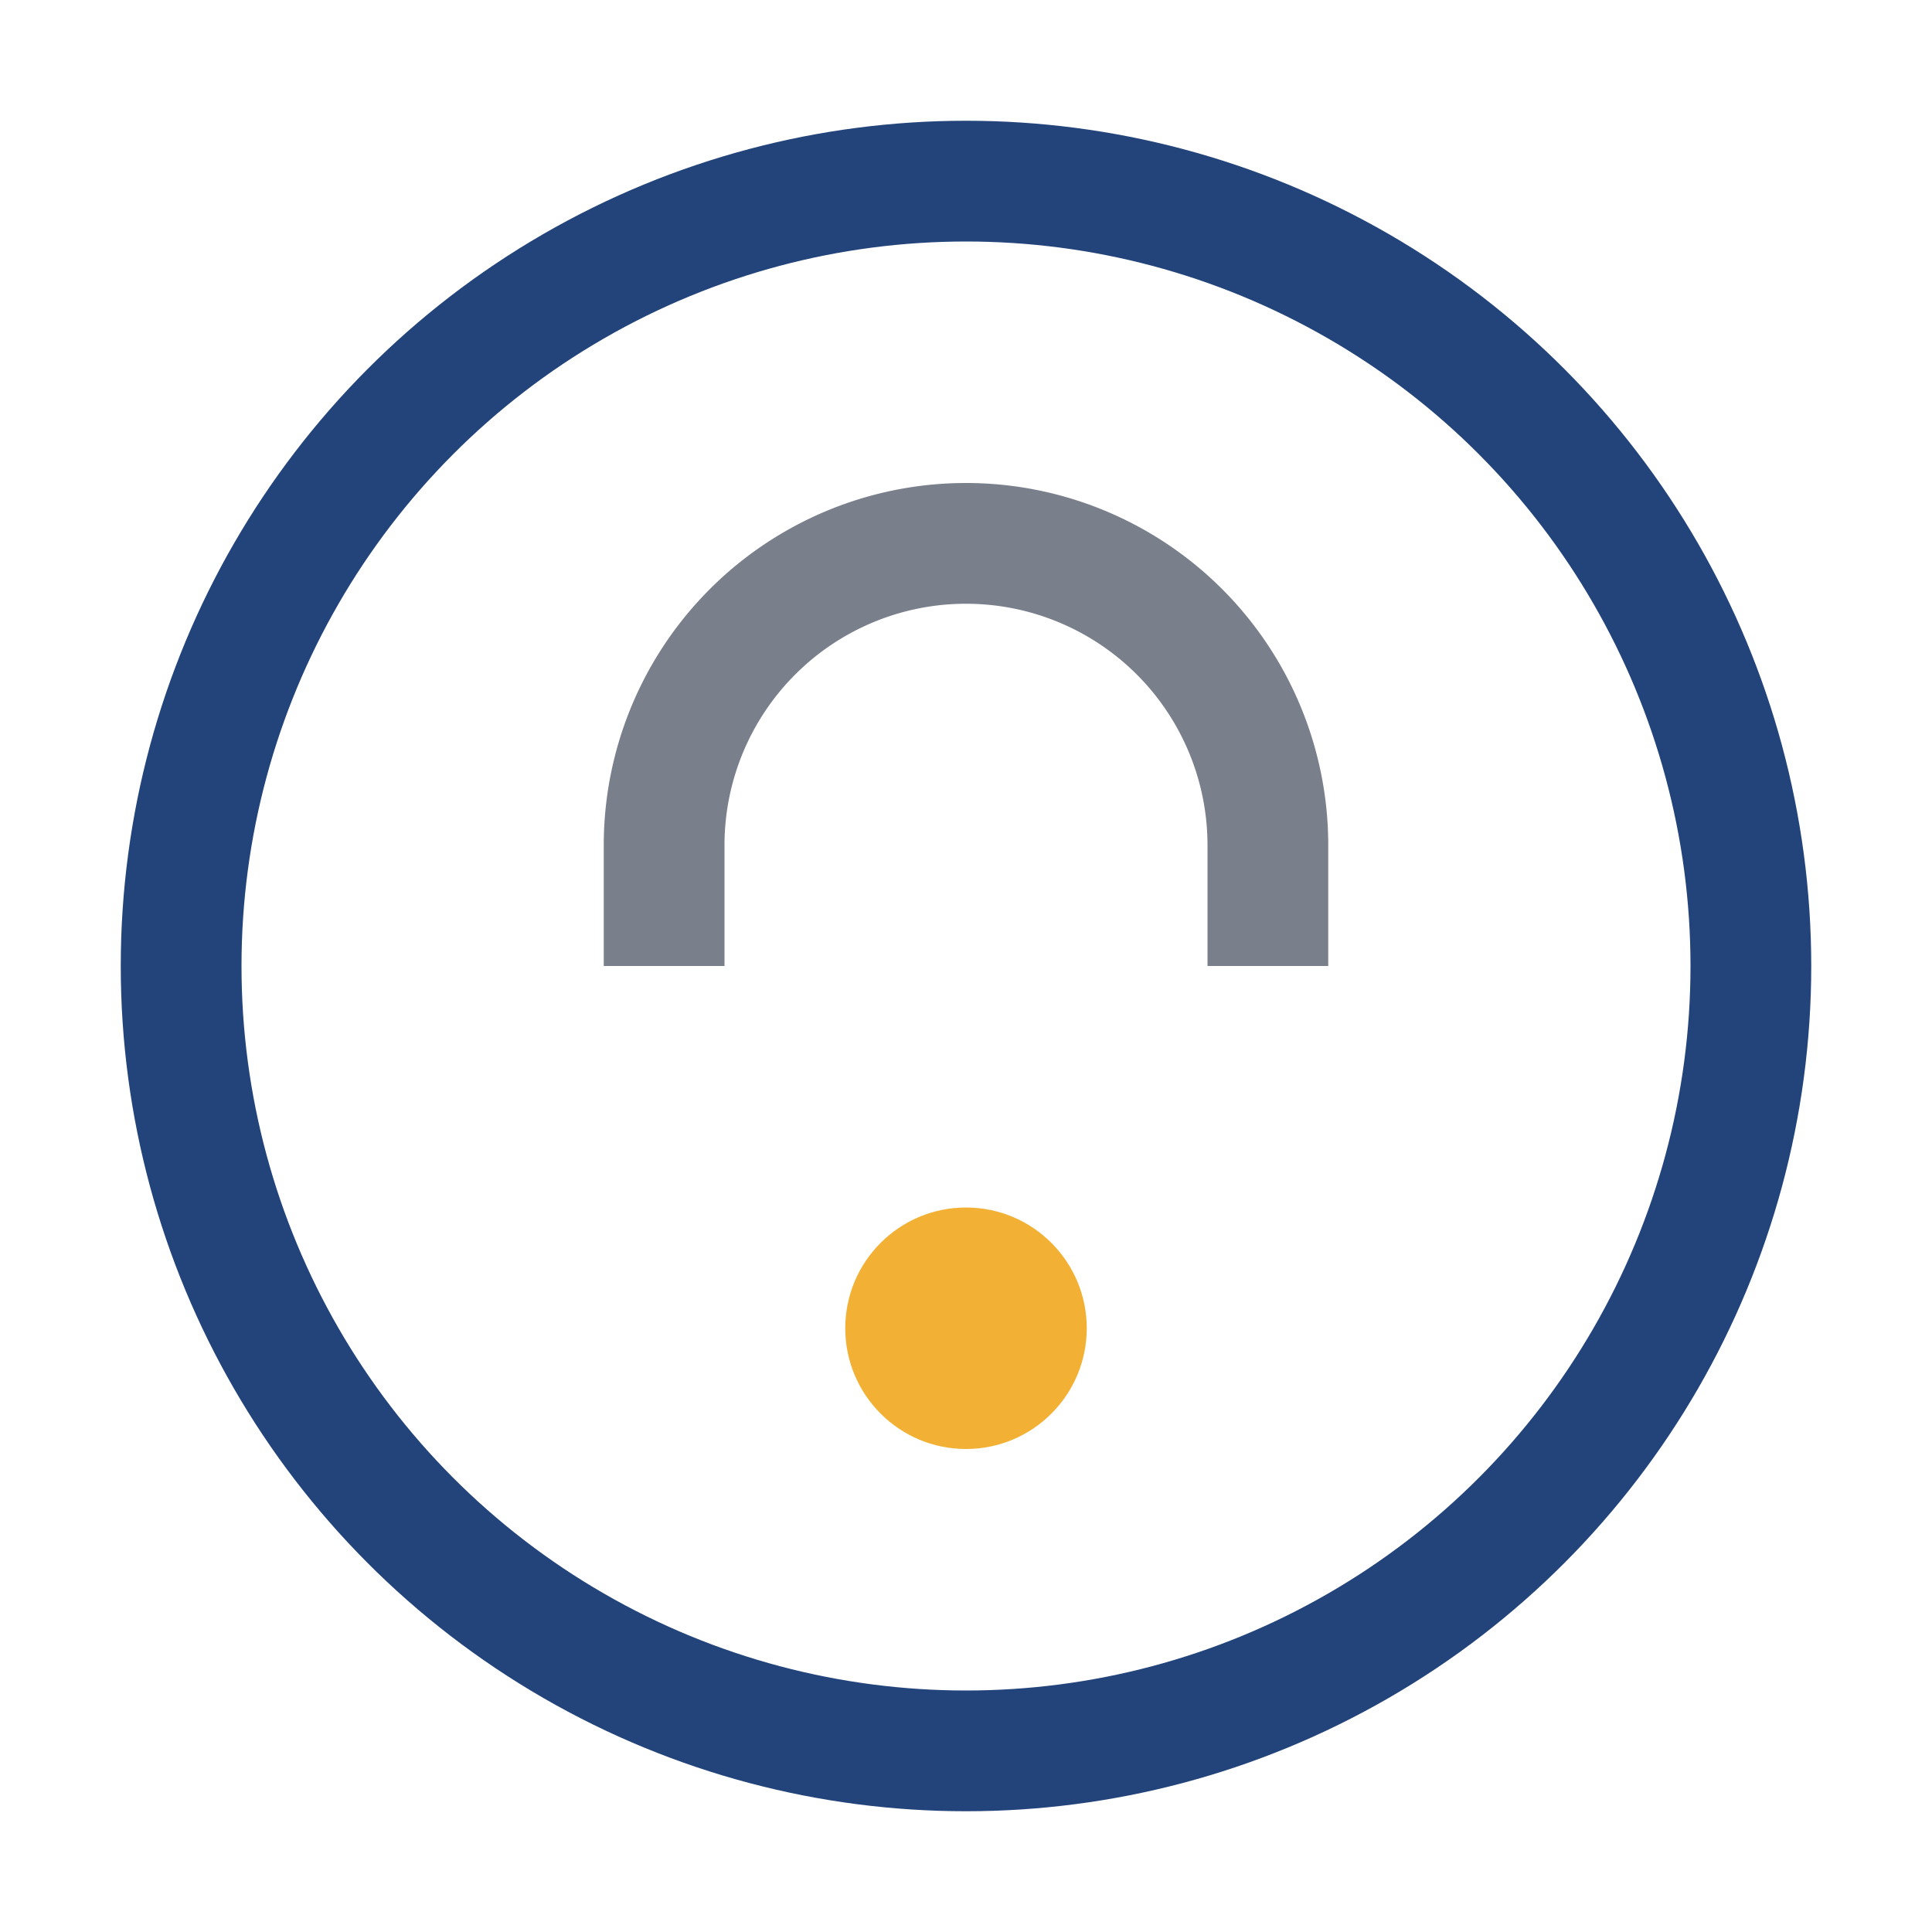
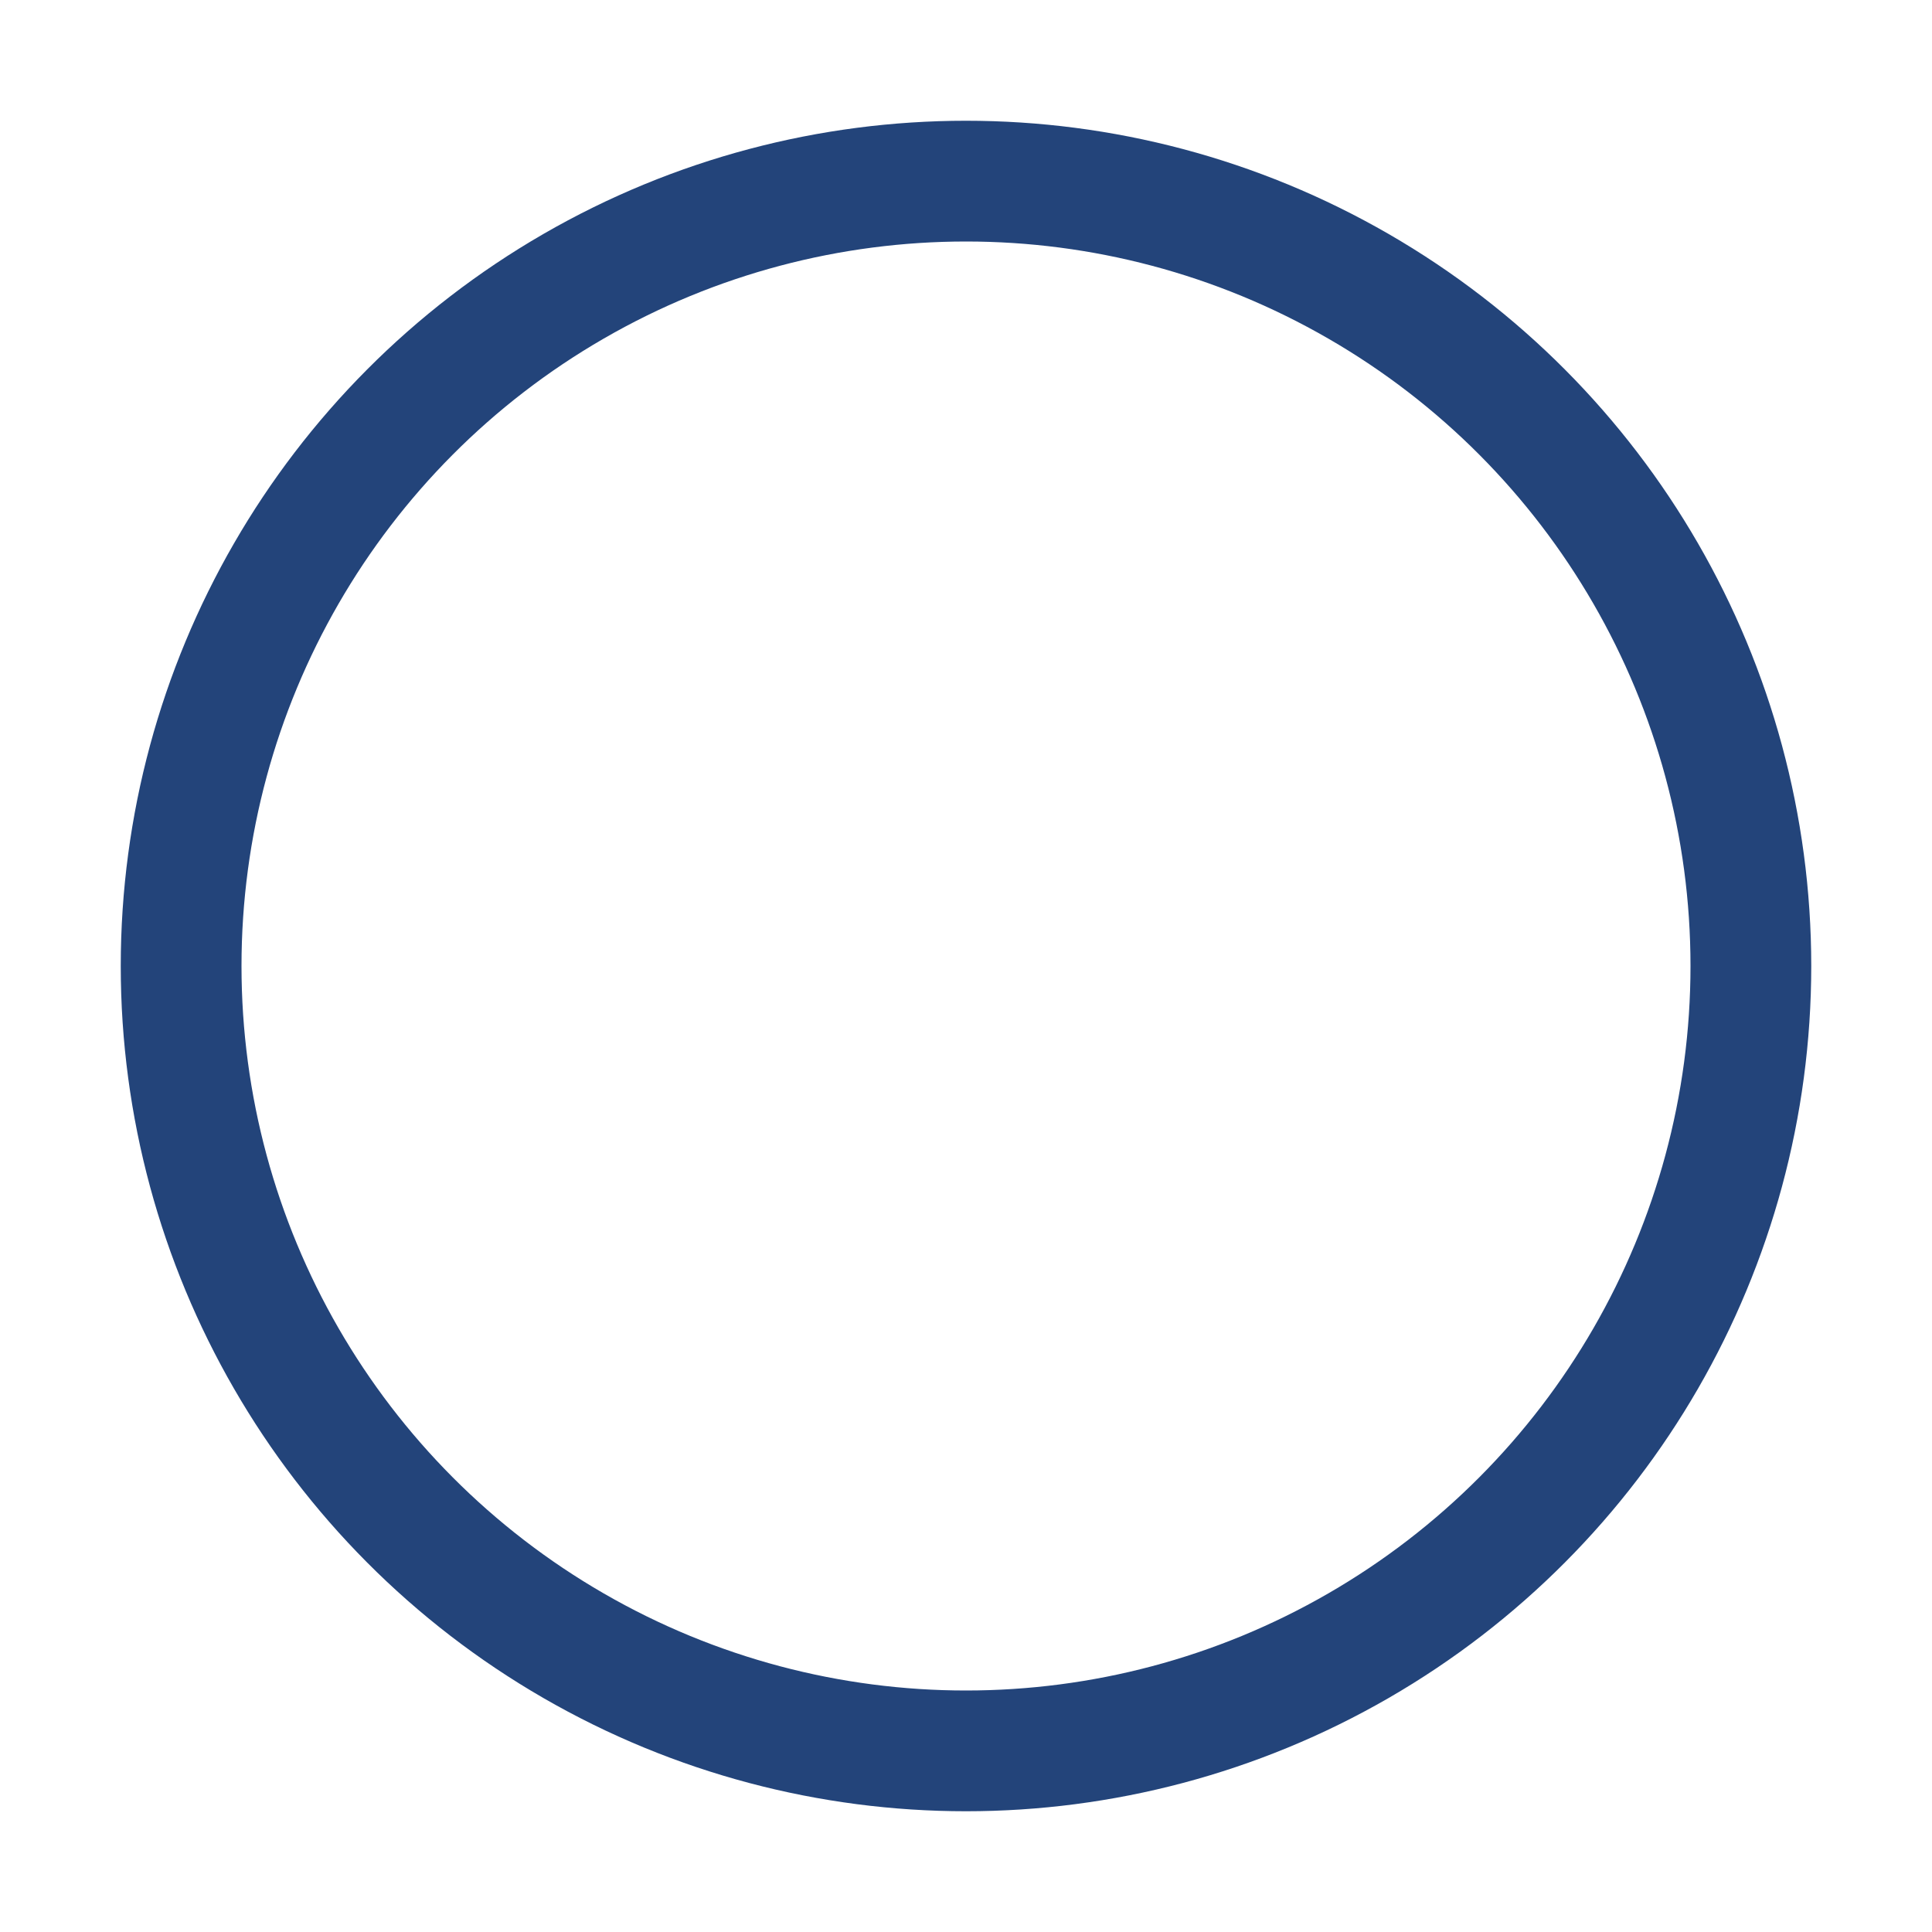
<svg xmlns="http://www.w3.org/2000/svg" width="32" height="32" viewBox="0 0 32 32">
  <circle cx="16" cy="16" r="13" fill="none" stroke="#23447A" stroke-width="2" />
-   <path d="M11 16v-2a5 5 0 0 1 10 0v2" stroke="#7A7F8C" stroke-width="2" fill="none" />
-   <circle cx="16" cy="22" r="2" fill="#F2B134" />
</svg>